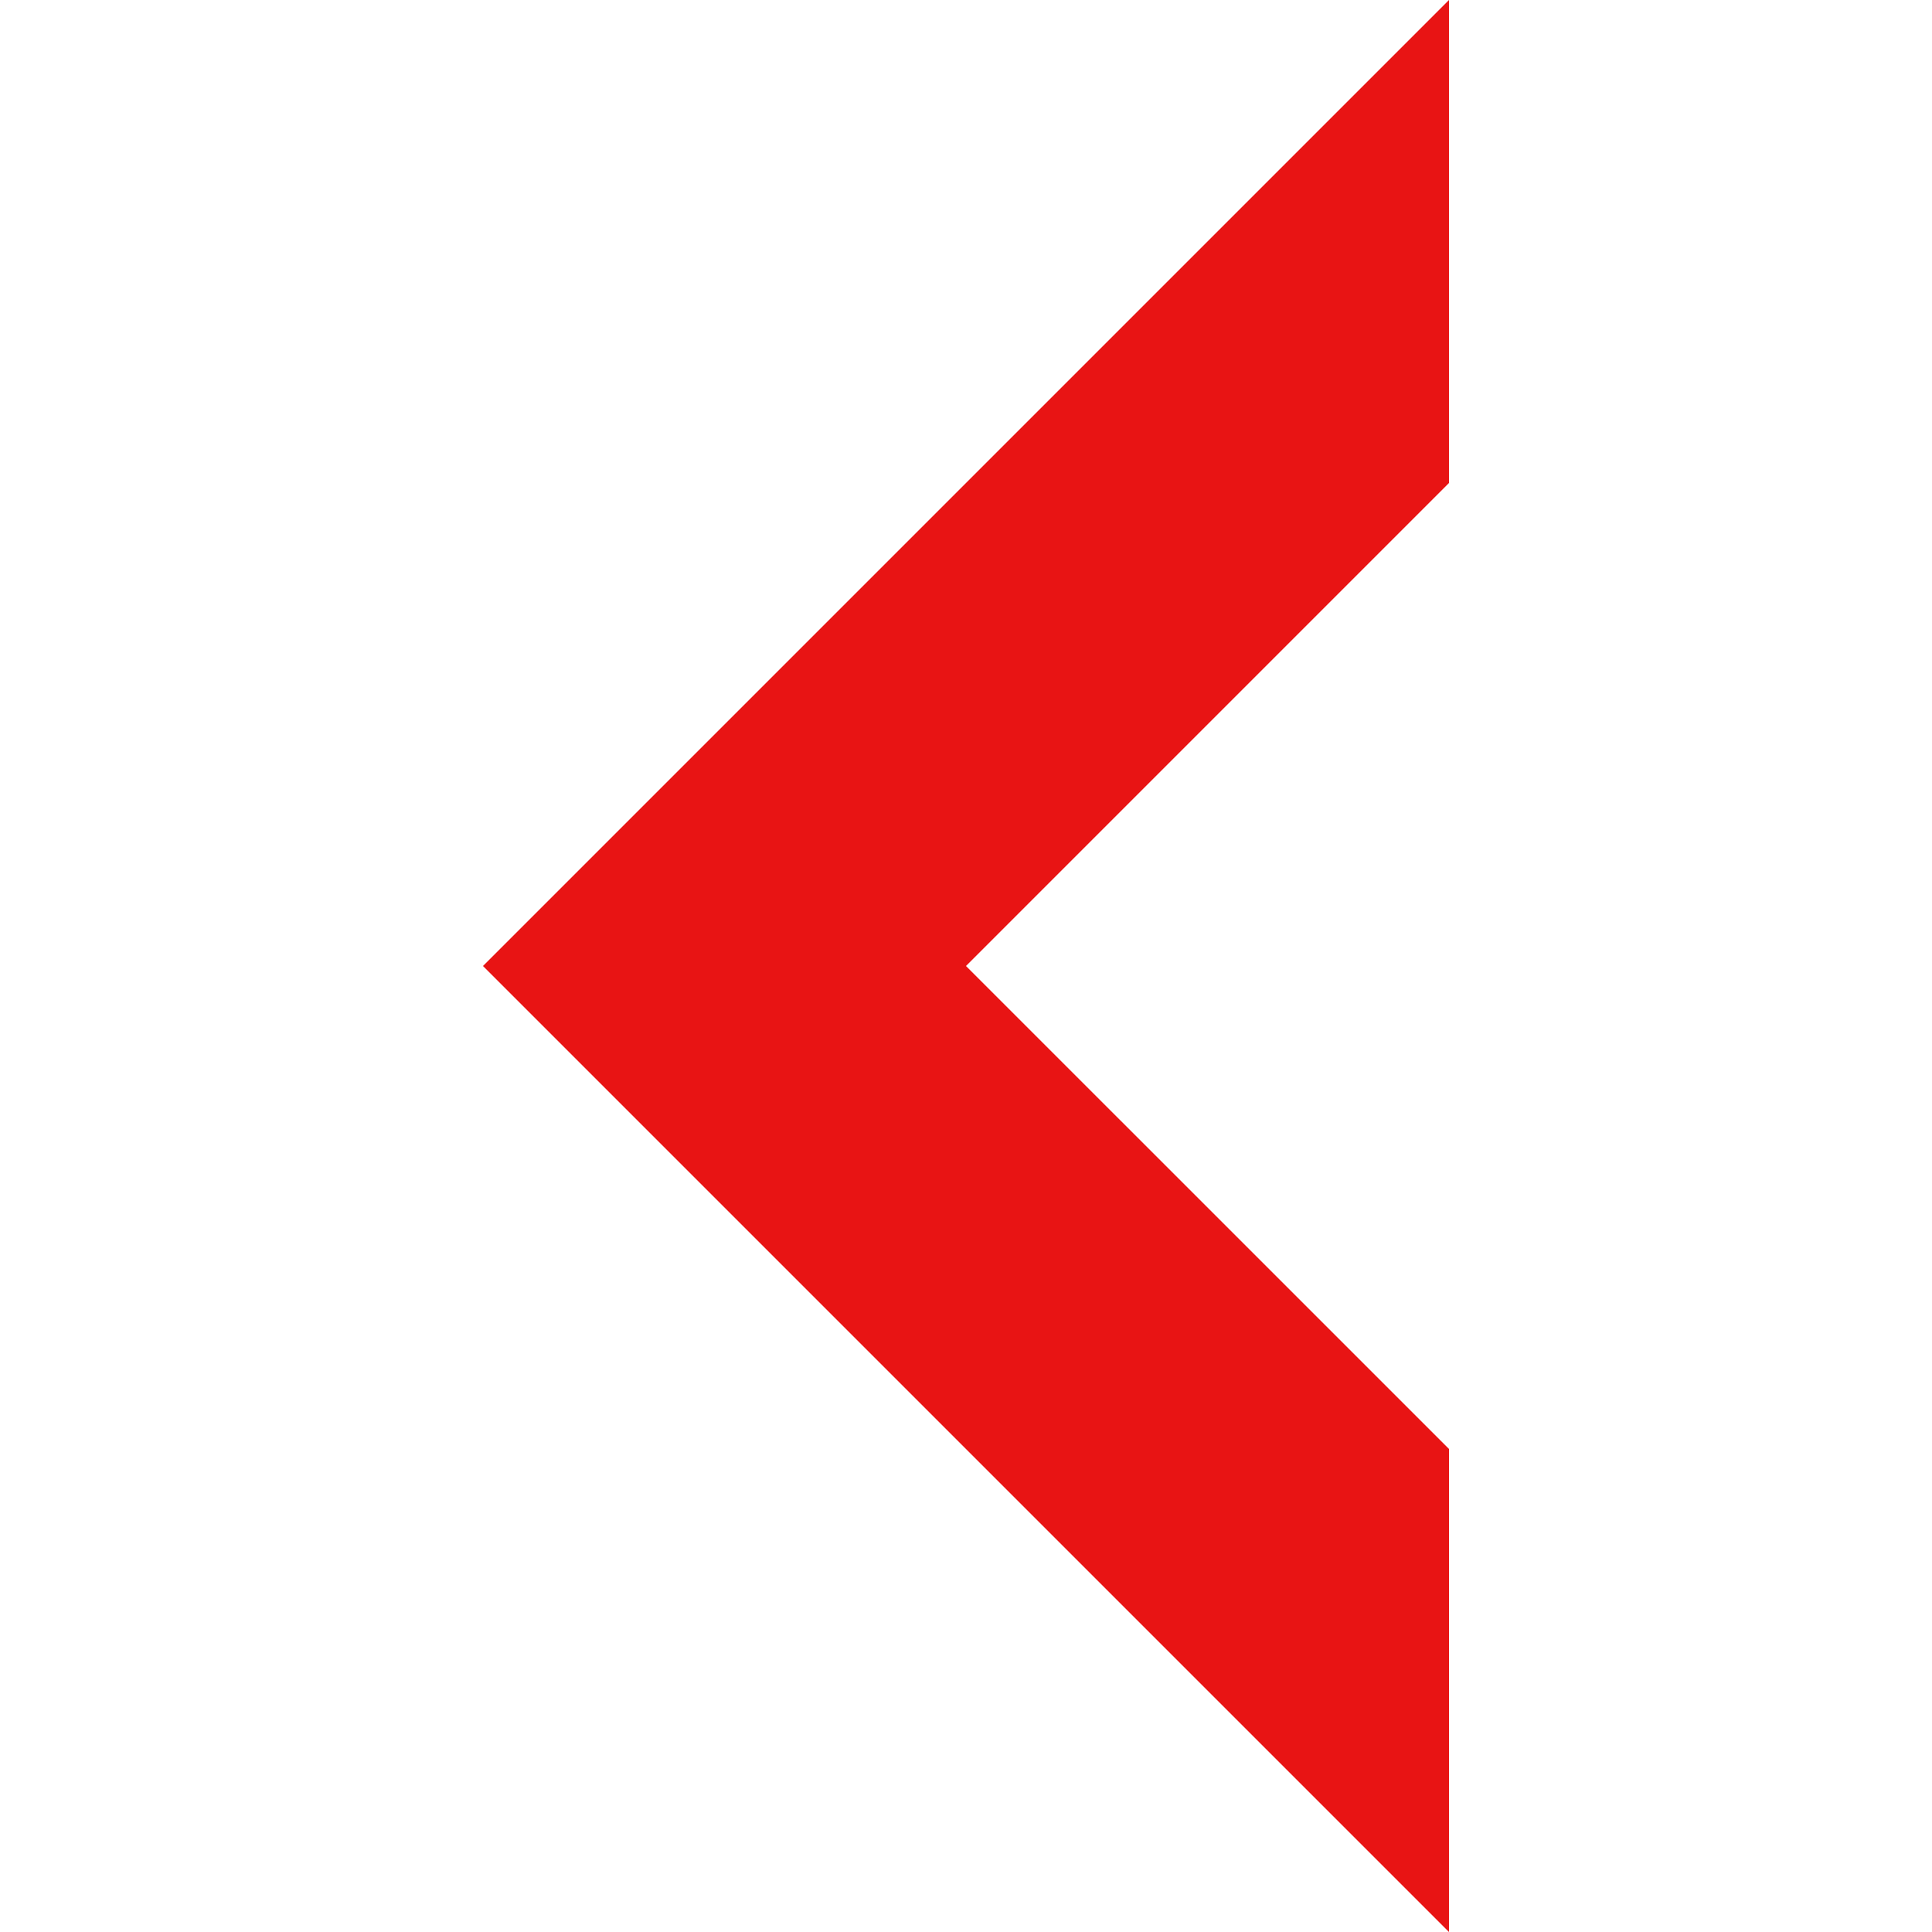
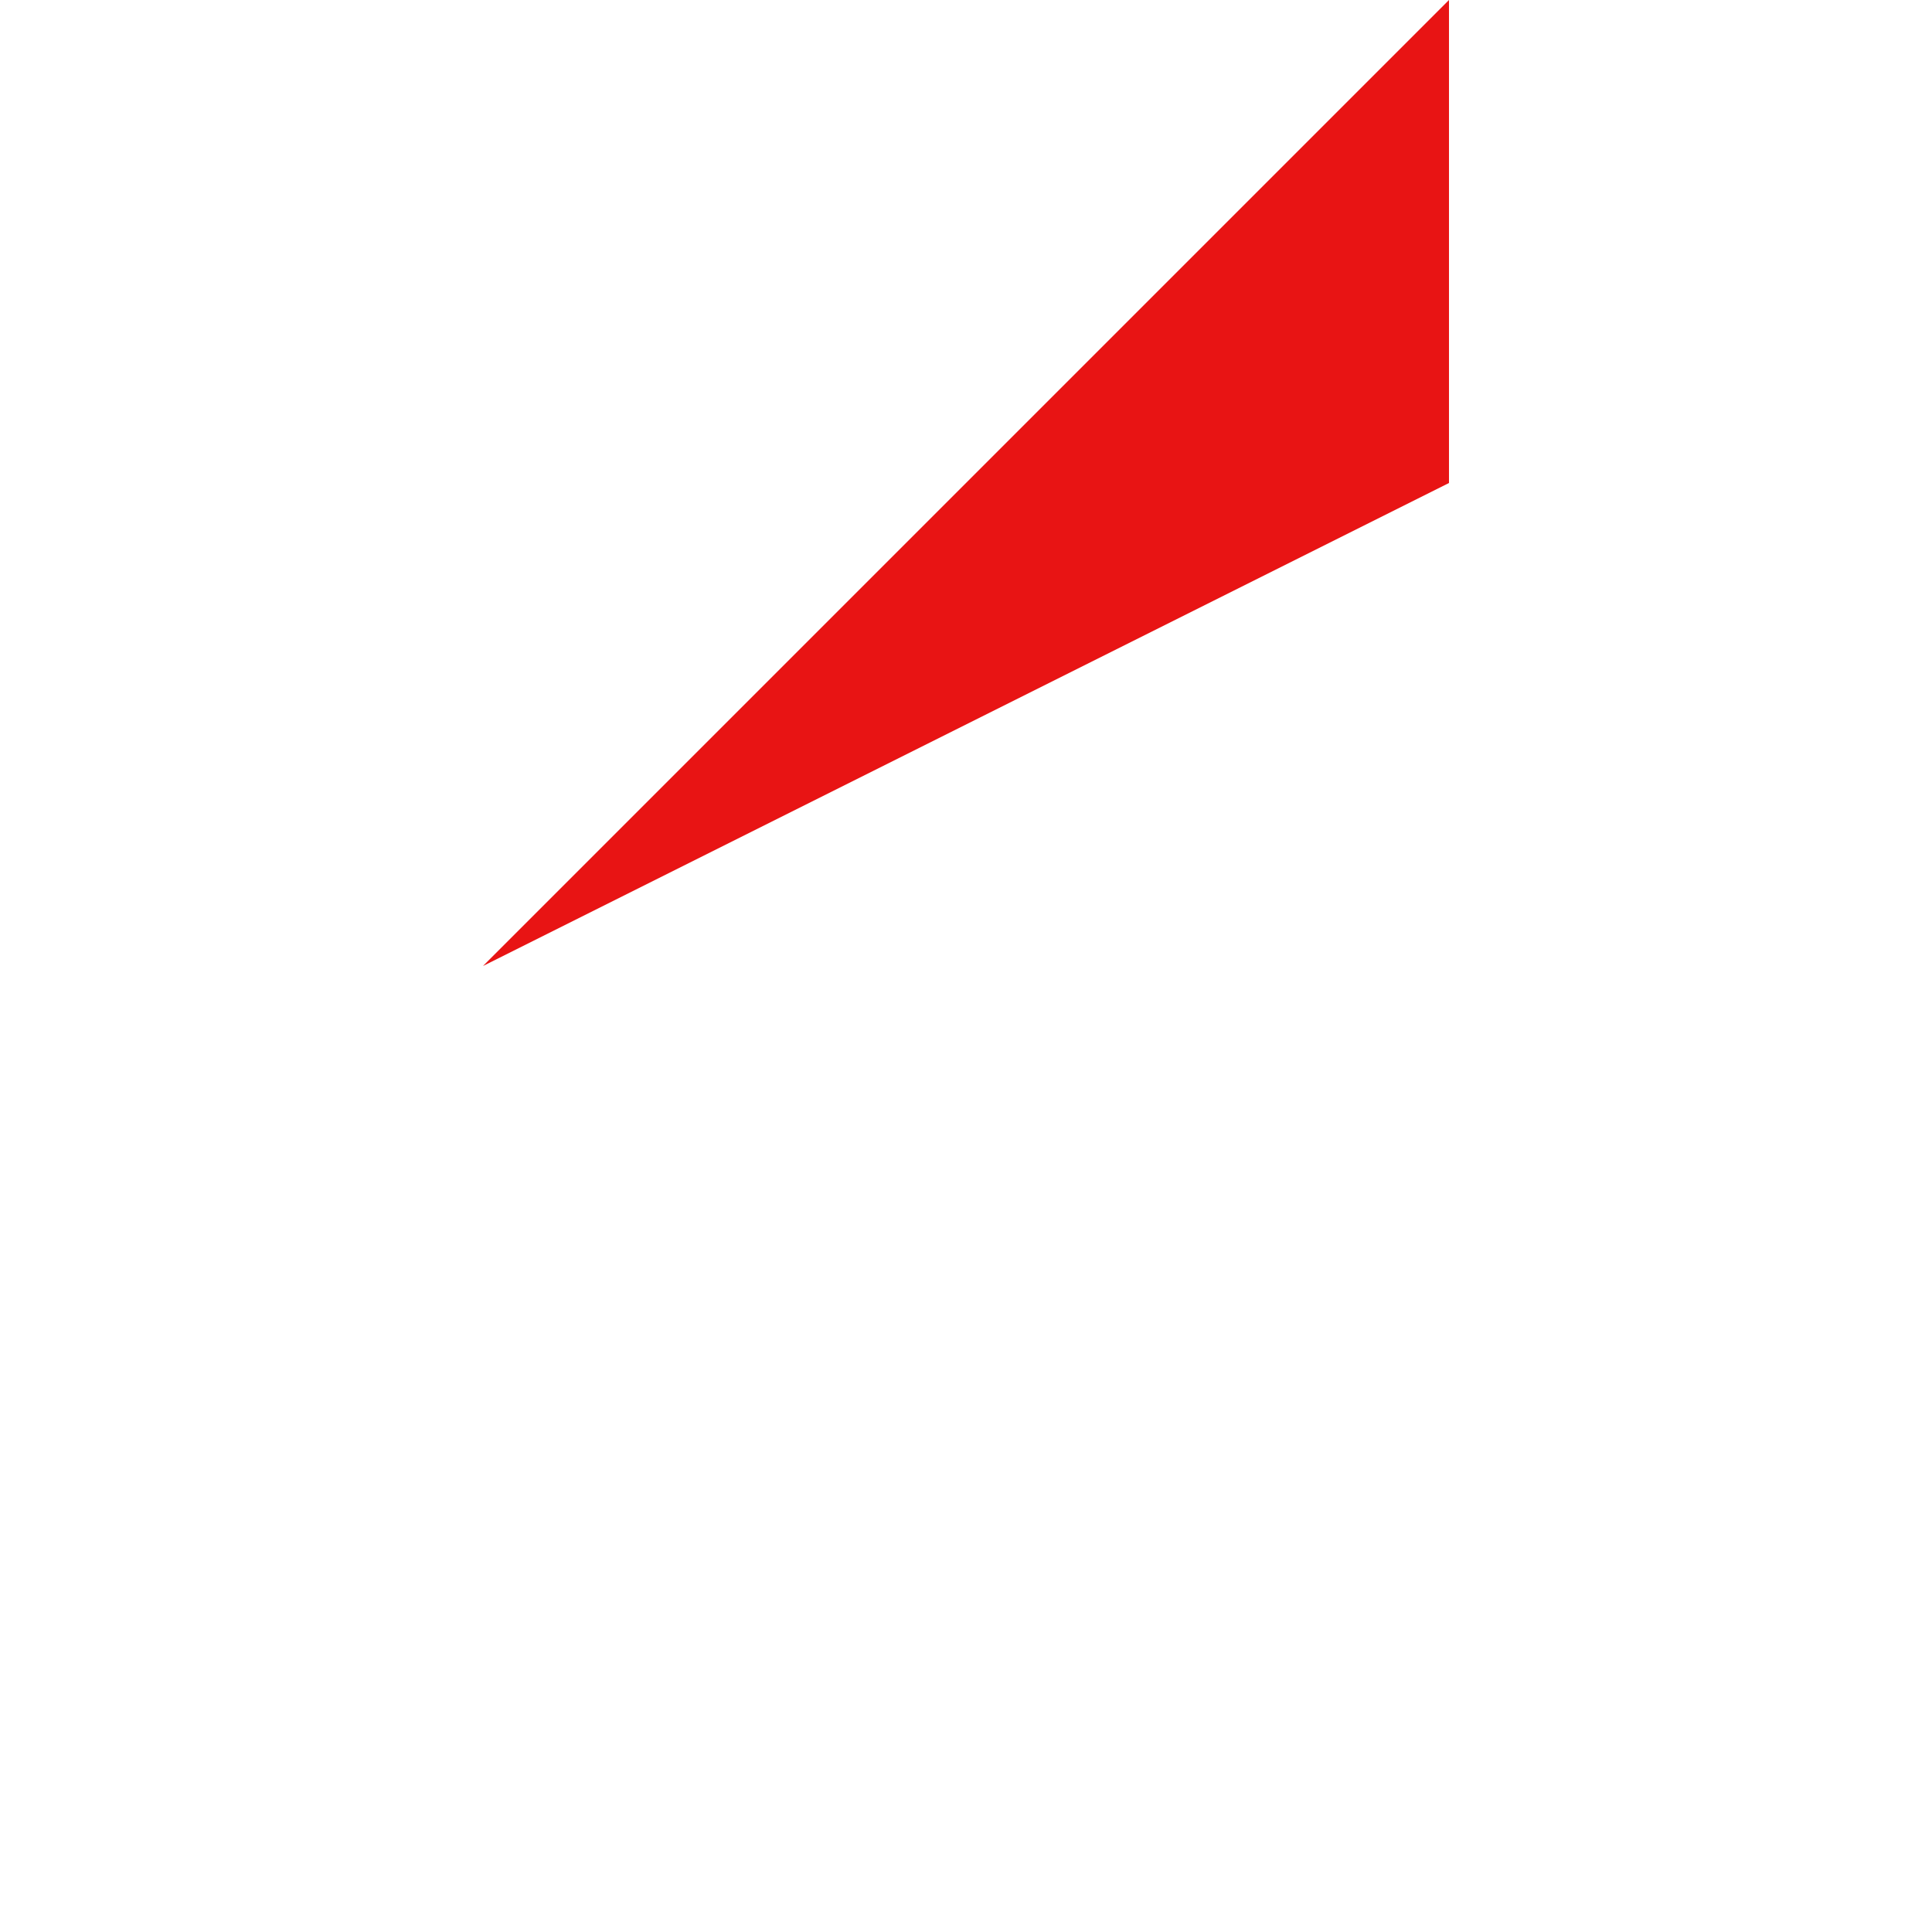
<svg xmlns="http://www.w3.org/2000/svg" id="Capa_1" enable-background="new 0 0 515.556 515.556" height="512" viewBox="0 0 515.556 515.556" width="512" fill="#e81414">
-   <path d="m128.885 257.778 257.778-257.778v128.886l-128.889 128.892 128.897 128.886-.008 128.892z" />
+   <path d="m128.885 257.778 257.778-257.778v128.886z" />
</svg>